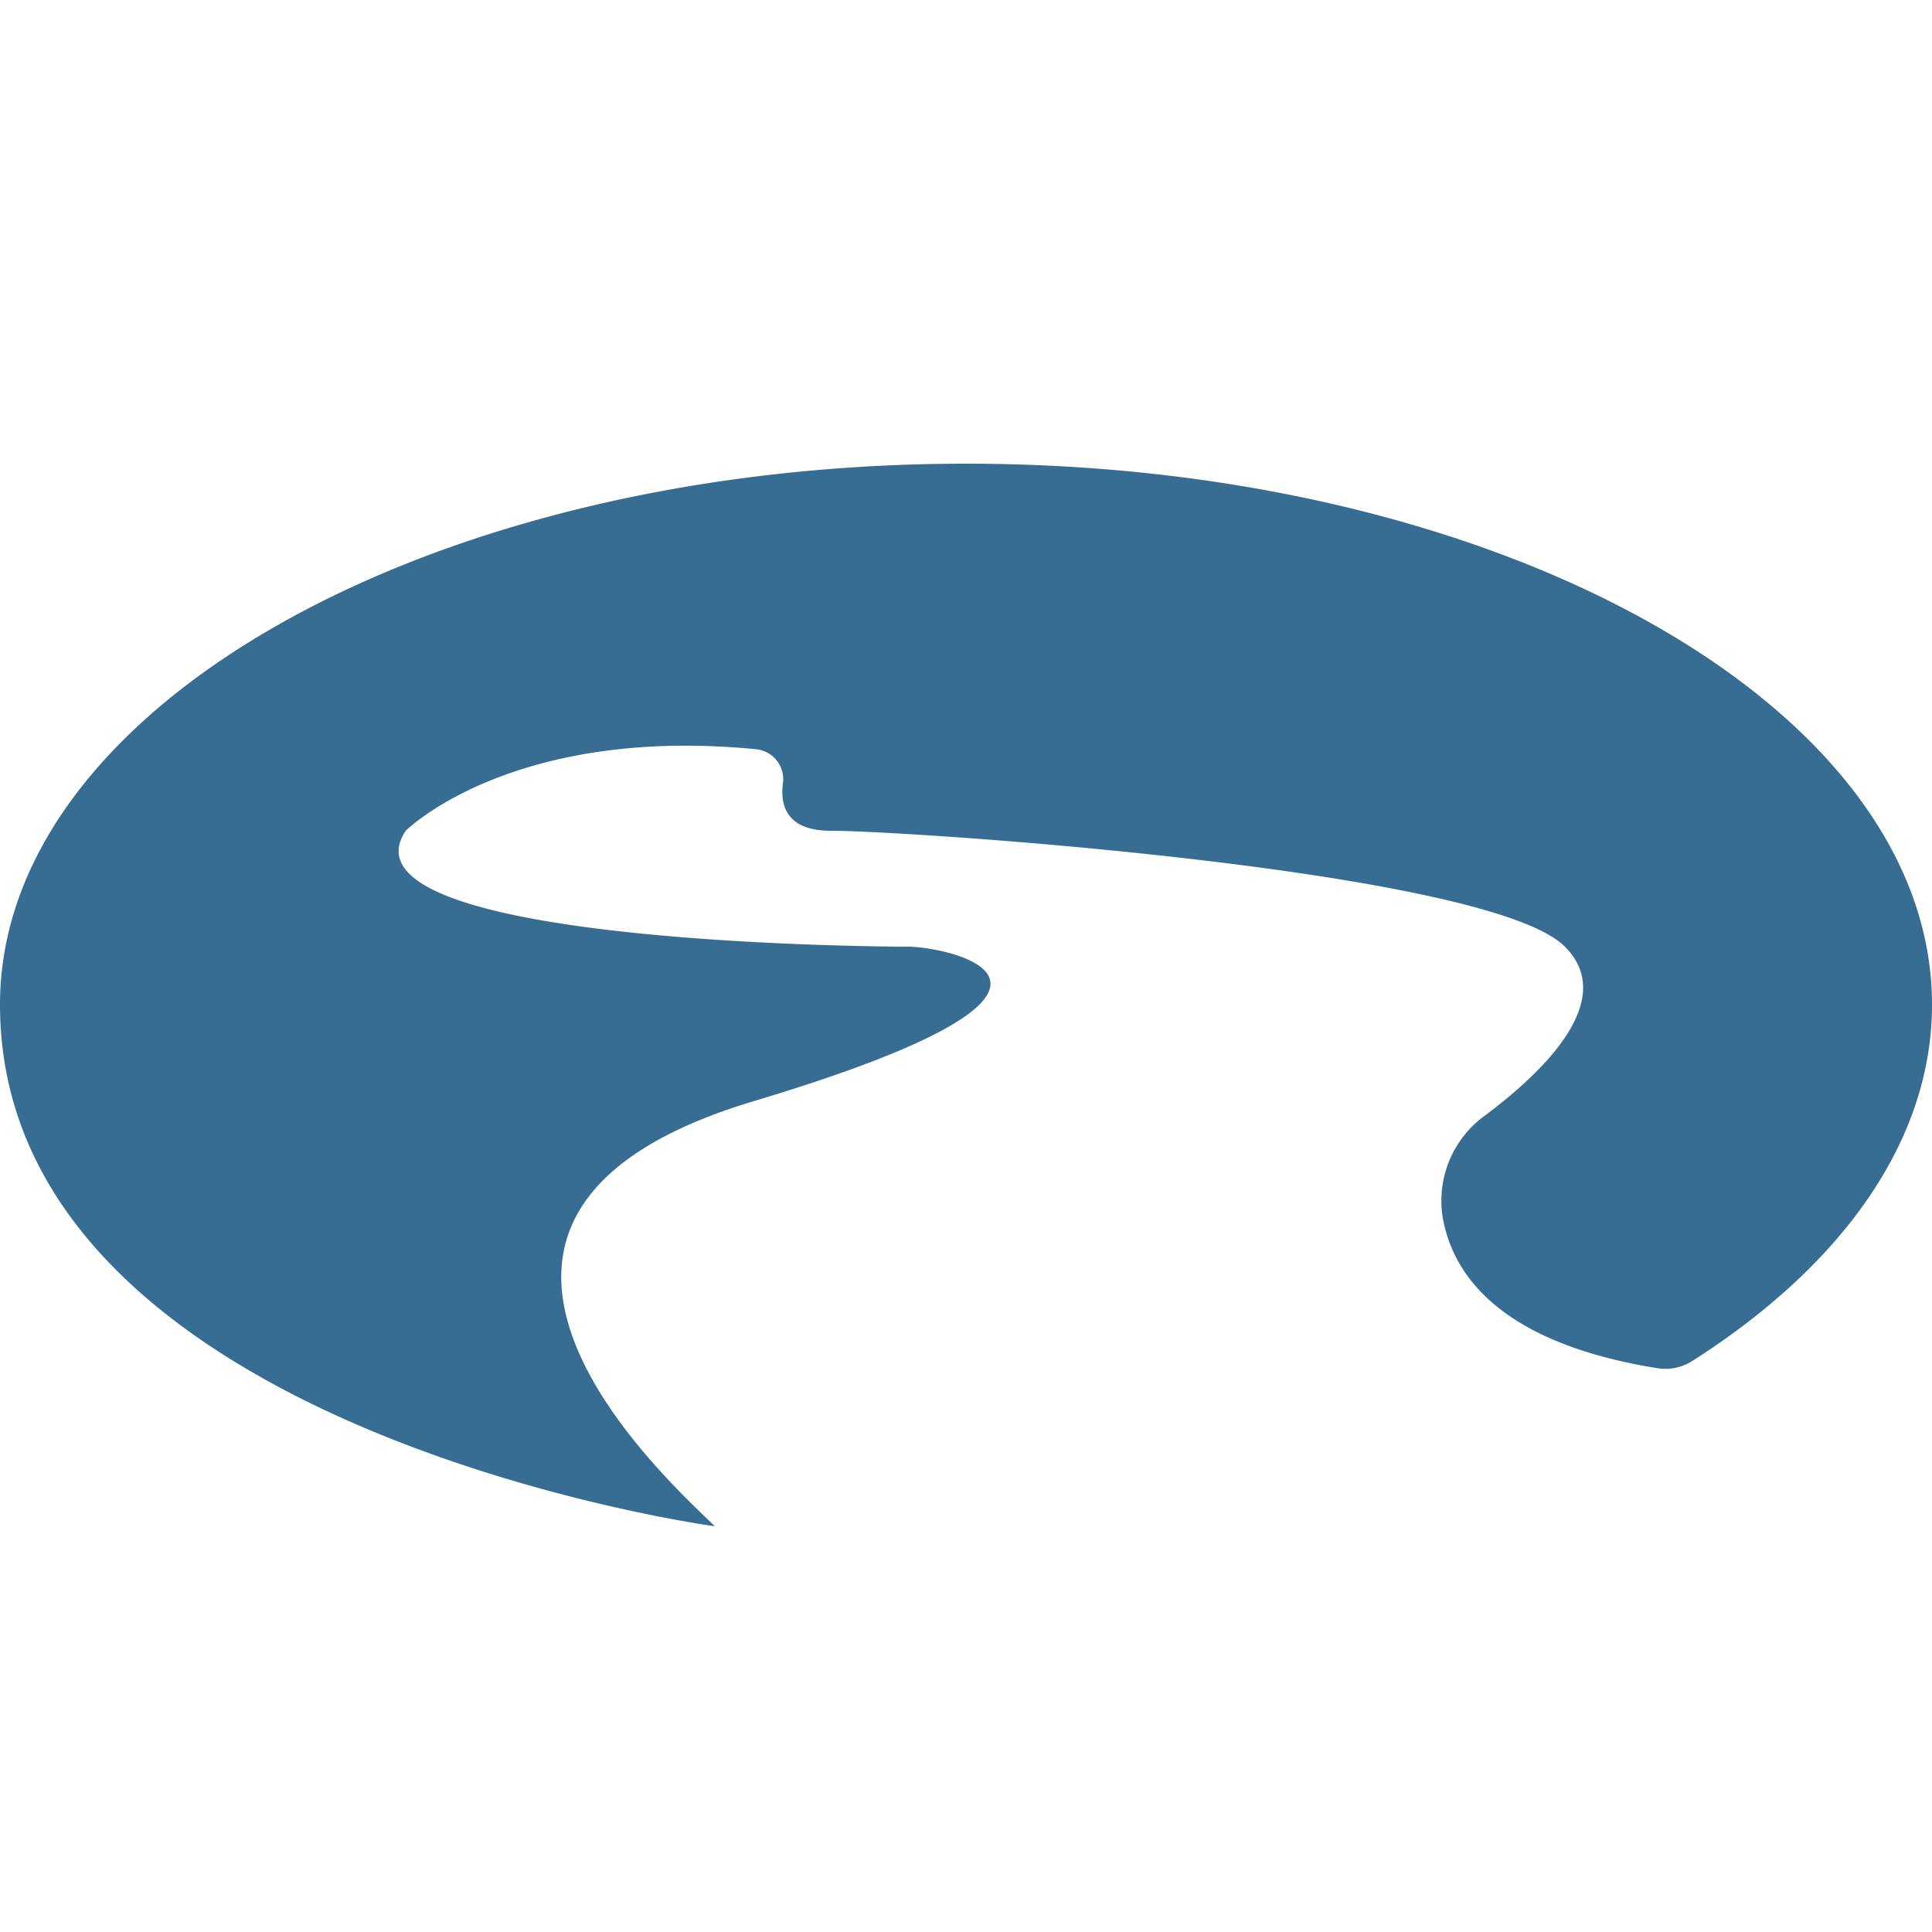
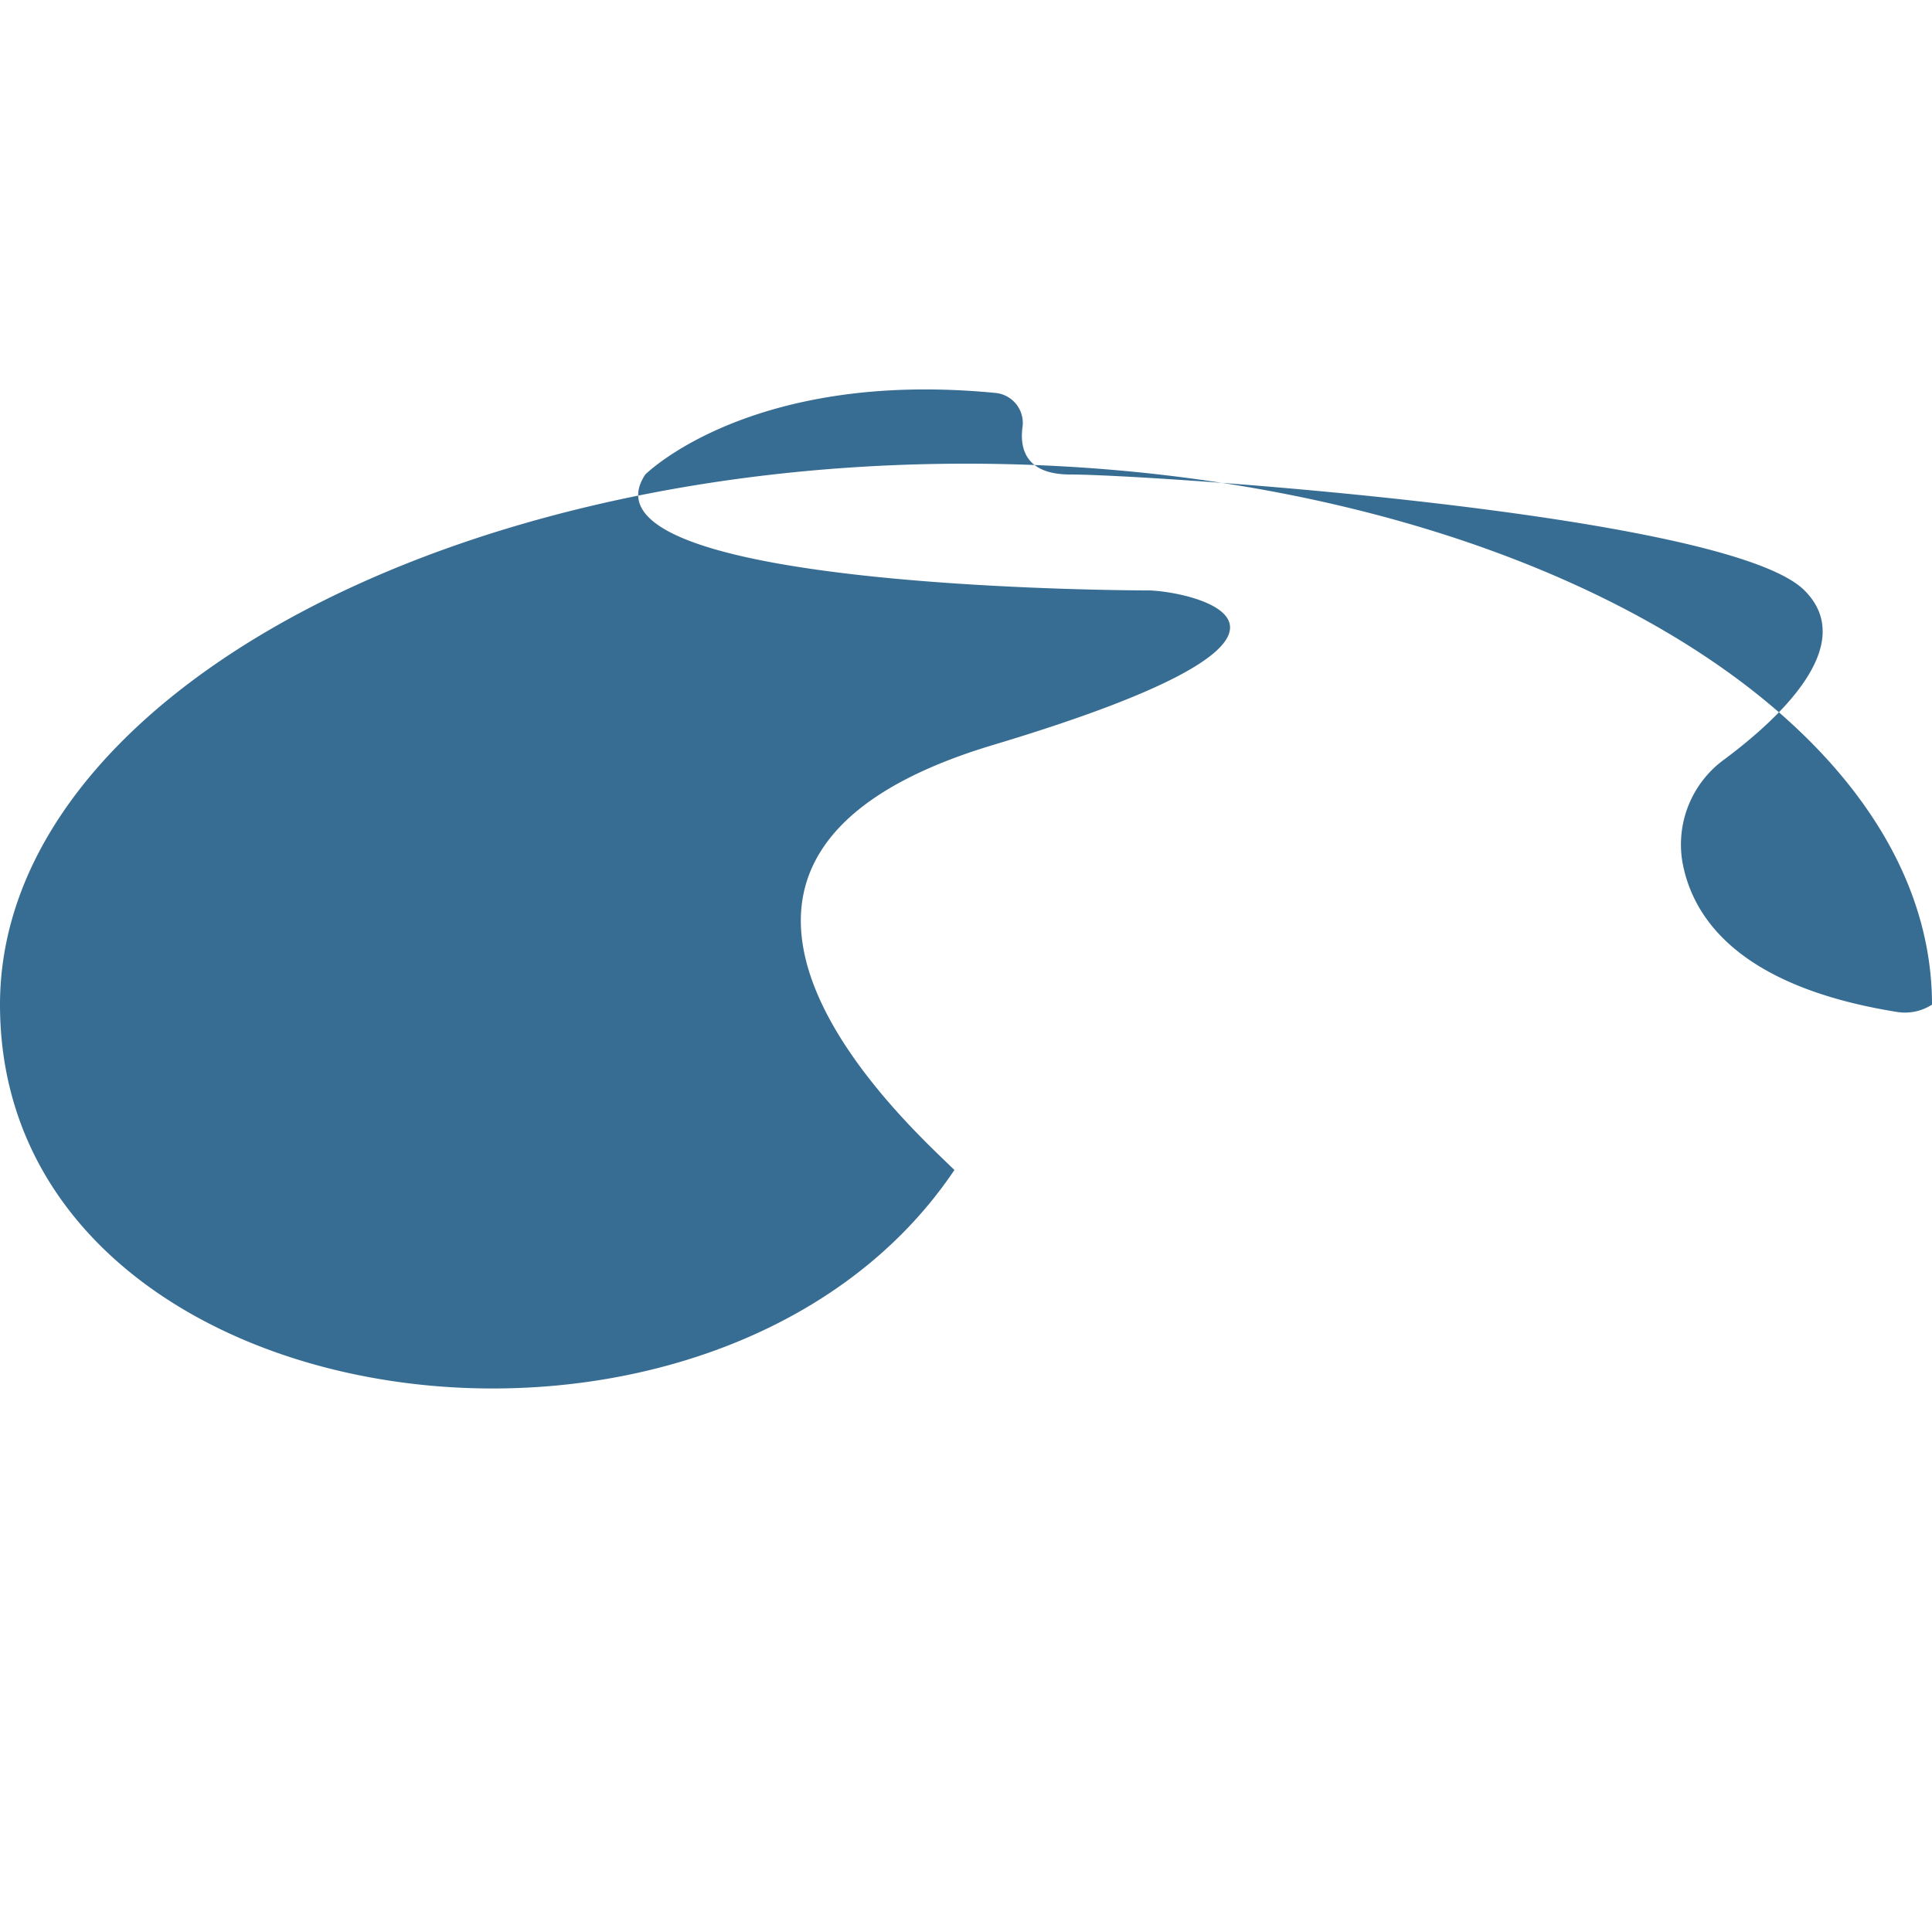
<svg xmlns="http://www.w3.org/2000/svg" id="Layer_1" data-name="Layer 1" width="50" height="50" viewBox="0 0 50 50">
  <defs>
    <style>.cls-1{fill:#386d93;}</style>
  </defs>
  <title>Icons</title>
-   <path class="cls-1" d="M0,26c0-7.73,11.19-14,25-14s25,6.27,25,14c0,3.53-2.34,6.76-6.2,9.22a1.29,1.29,0,0,1-.9.19c-4.06-.65-5.27-2.4-5.55-3.83a2.72,2.72,0,0,1,1.08-2.71c1.34-1,3.5-2.94,2.07-4.37-2-2-17-3-19-3-1.14,0-1.31-.65-1.24-1.21a.78.78,0,0,0-.69-.9c-6.34-.62-9.07,2.11-9.07,2.11-2,3,13,3,13,3,1,0,6,1-4,4s-2,10-1,11C18.5,39.5,0,37,0,26Z" />
+   <path class="cls-1" d="M0,26c0-7.73,11.19-14,25-14s25,6.27,25,14a1.29,1.29,0,0,1-.9.19c-4.06-.65-5.27-2.4-5.55-3.83a2.72,2.72,0,0,1,1.08-2.71c1.34-1,3.5-2.94,2.07-4.37-2-2-17-3-19-3-1.14,0-1.31-.65-1.24-1.21a.78.78,0,0,0-.69-.9c-6.34-.62-9.07,2.11-9.07,2.11-2,3,13,3,13,3,1,0,6,1-4,4s-2,10-1,11C18.5,39.5,0,37,0,26Z" />
</svg>